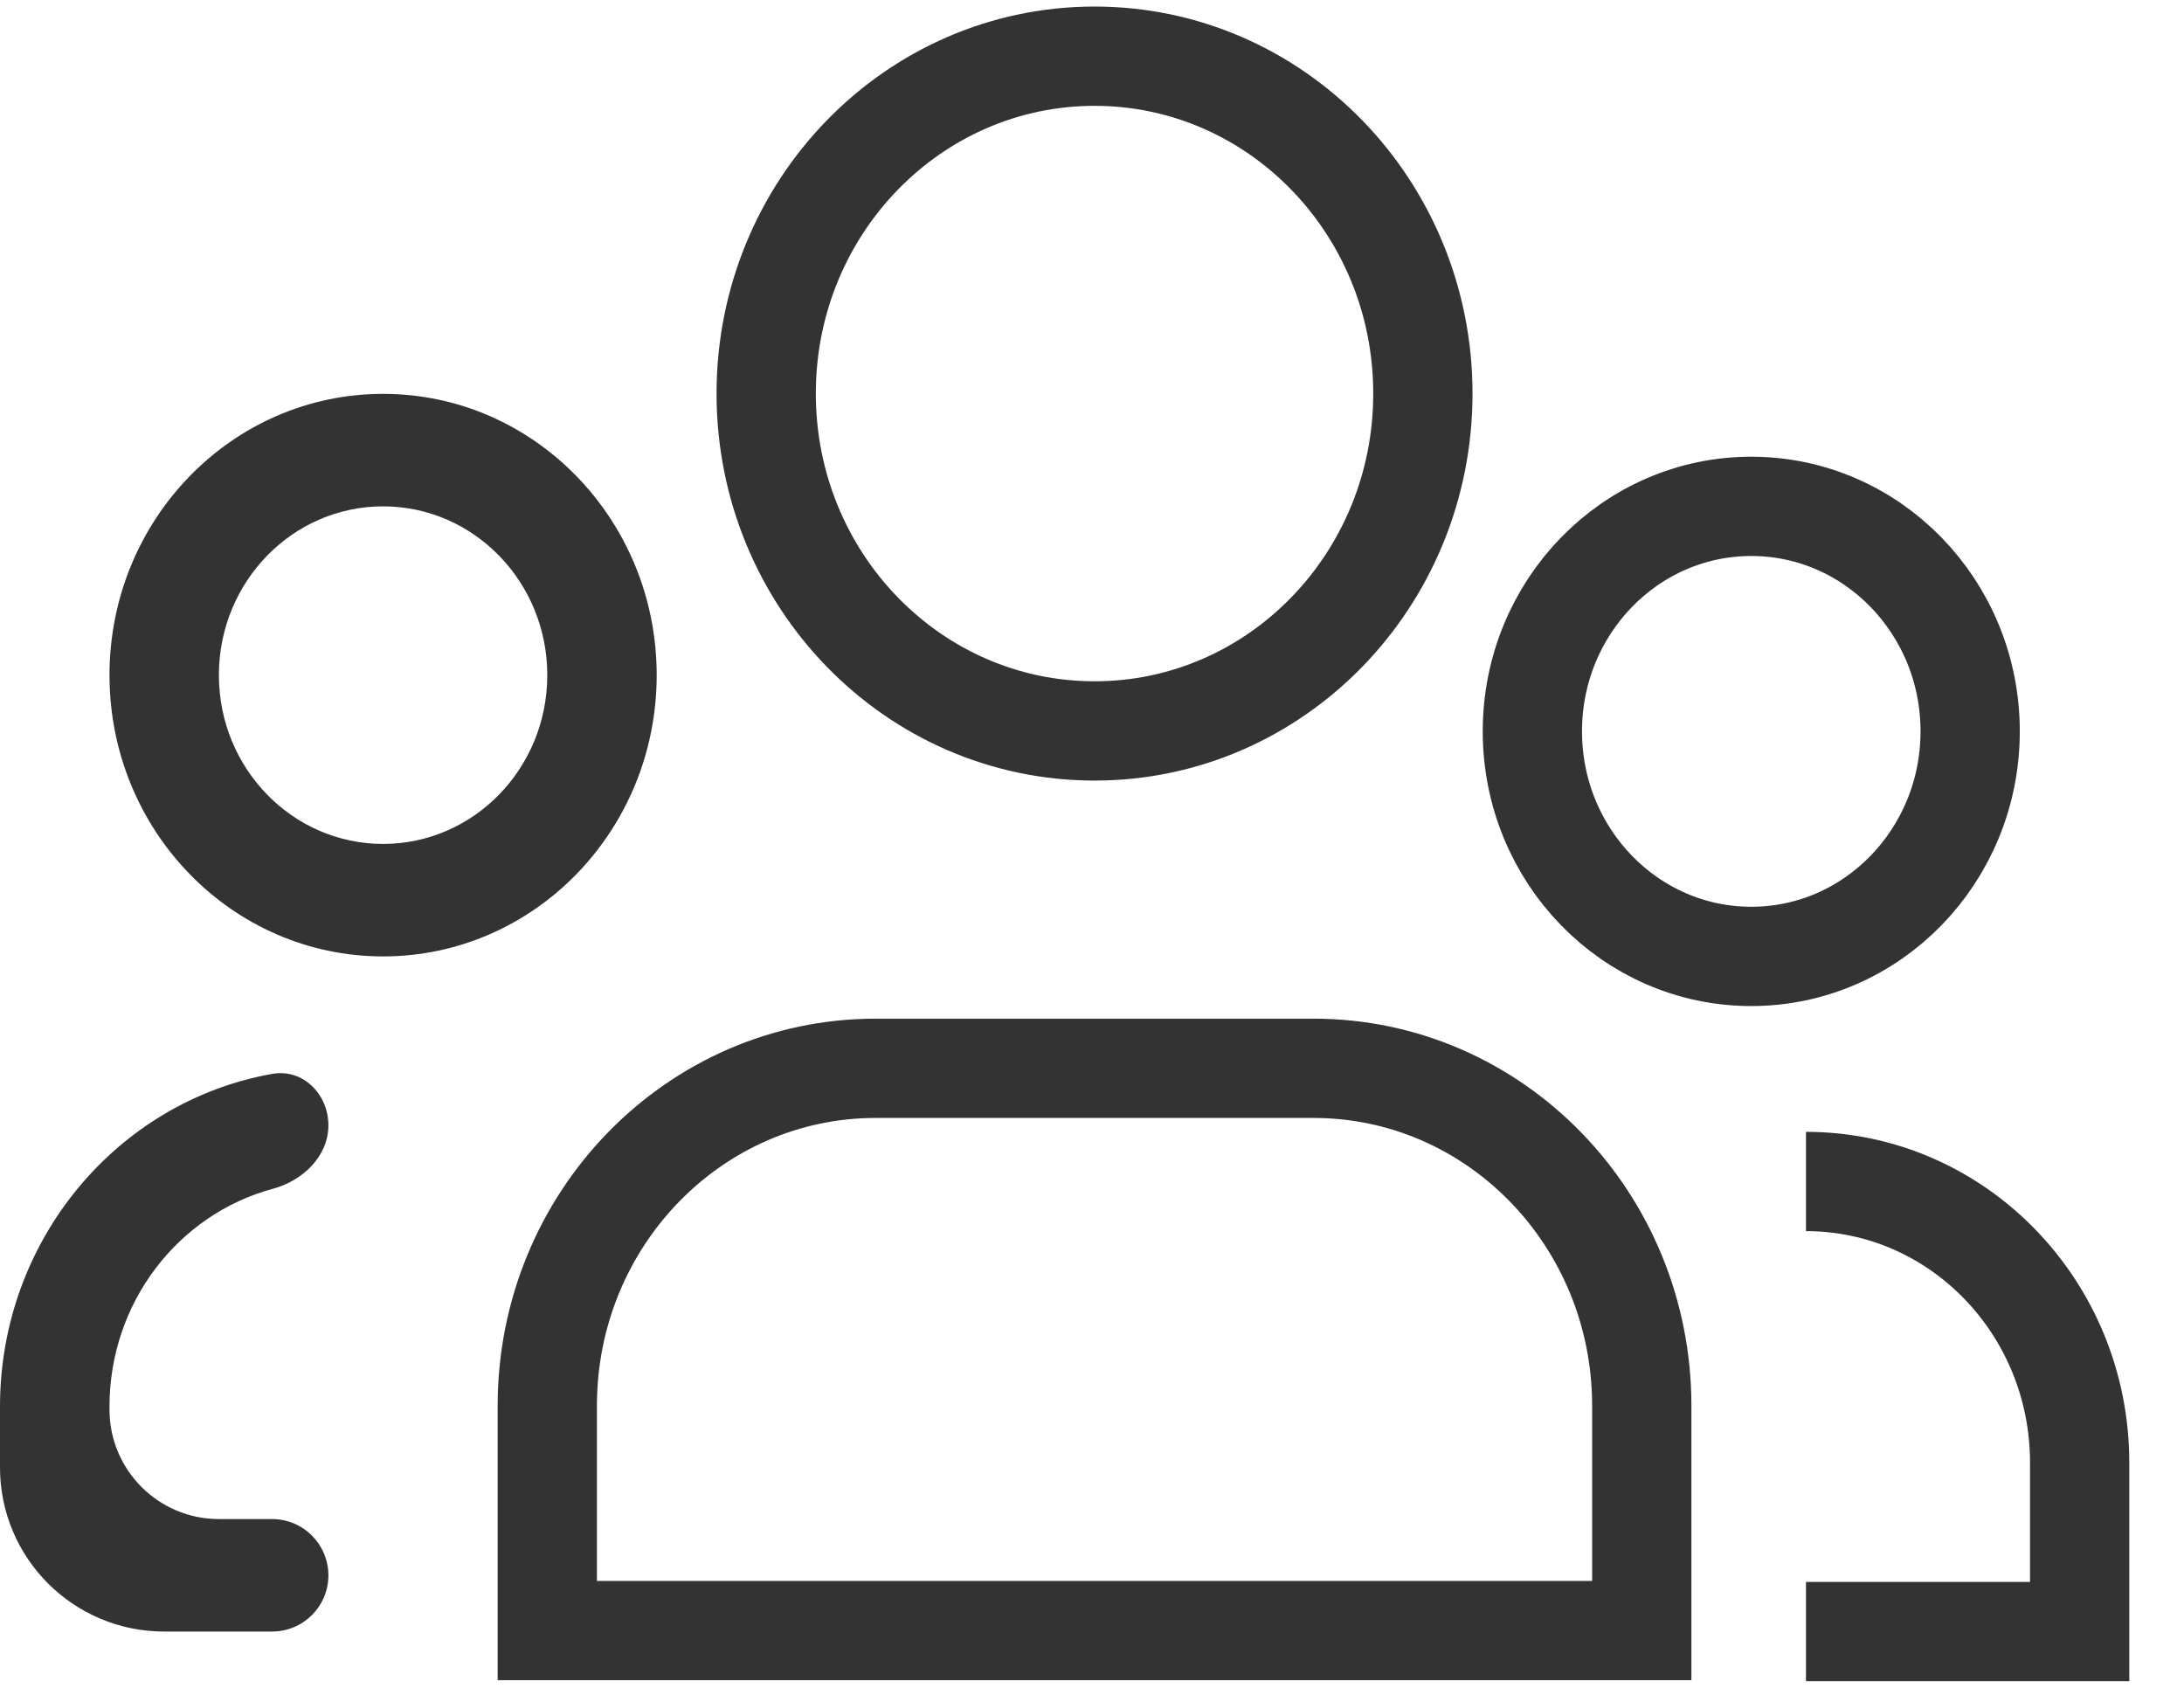
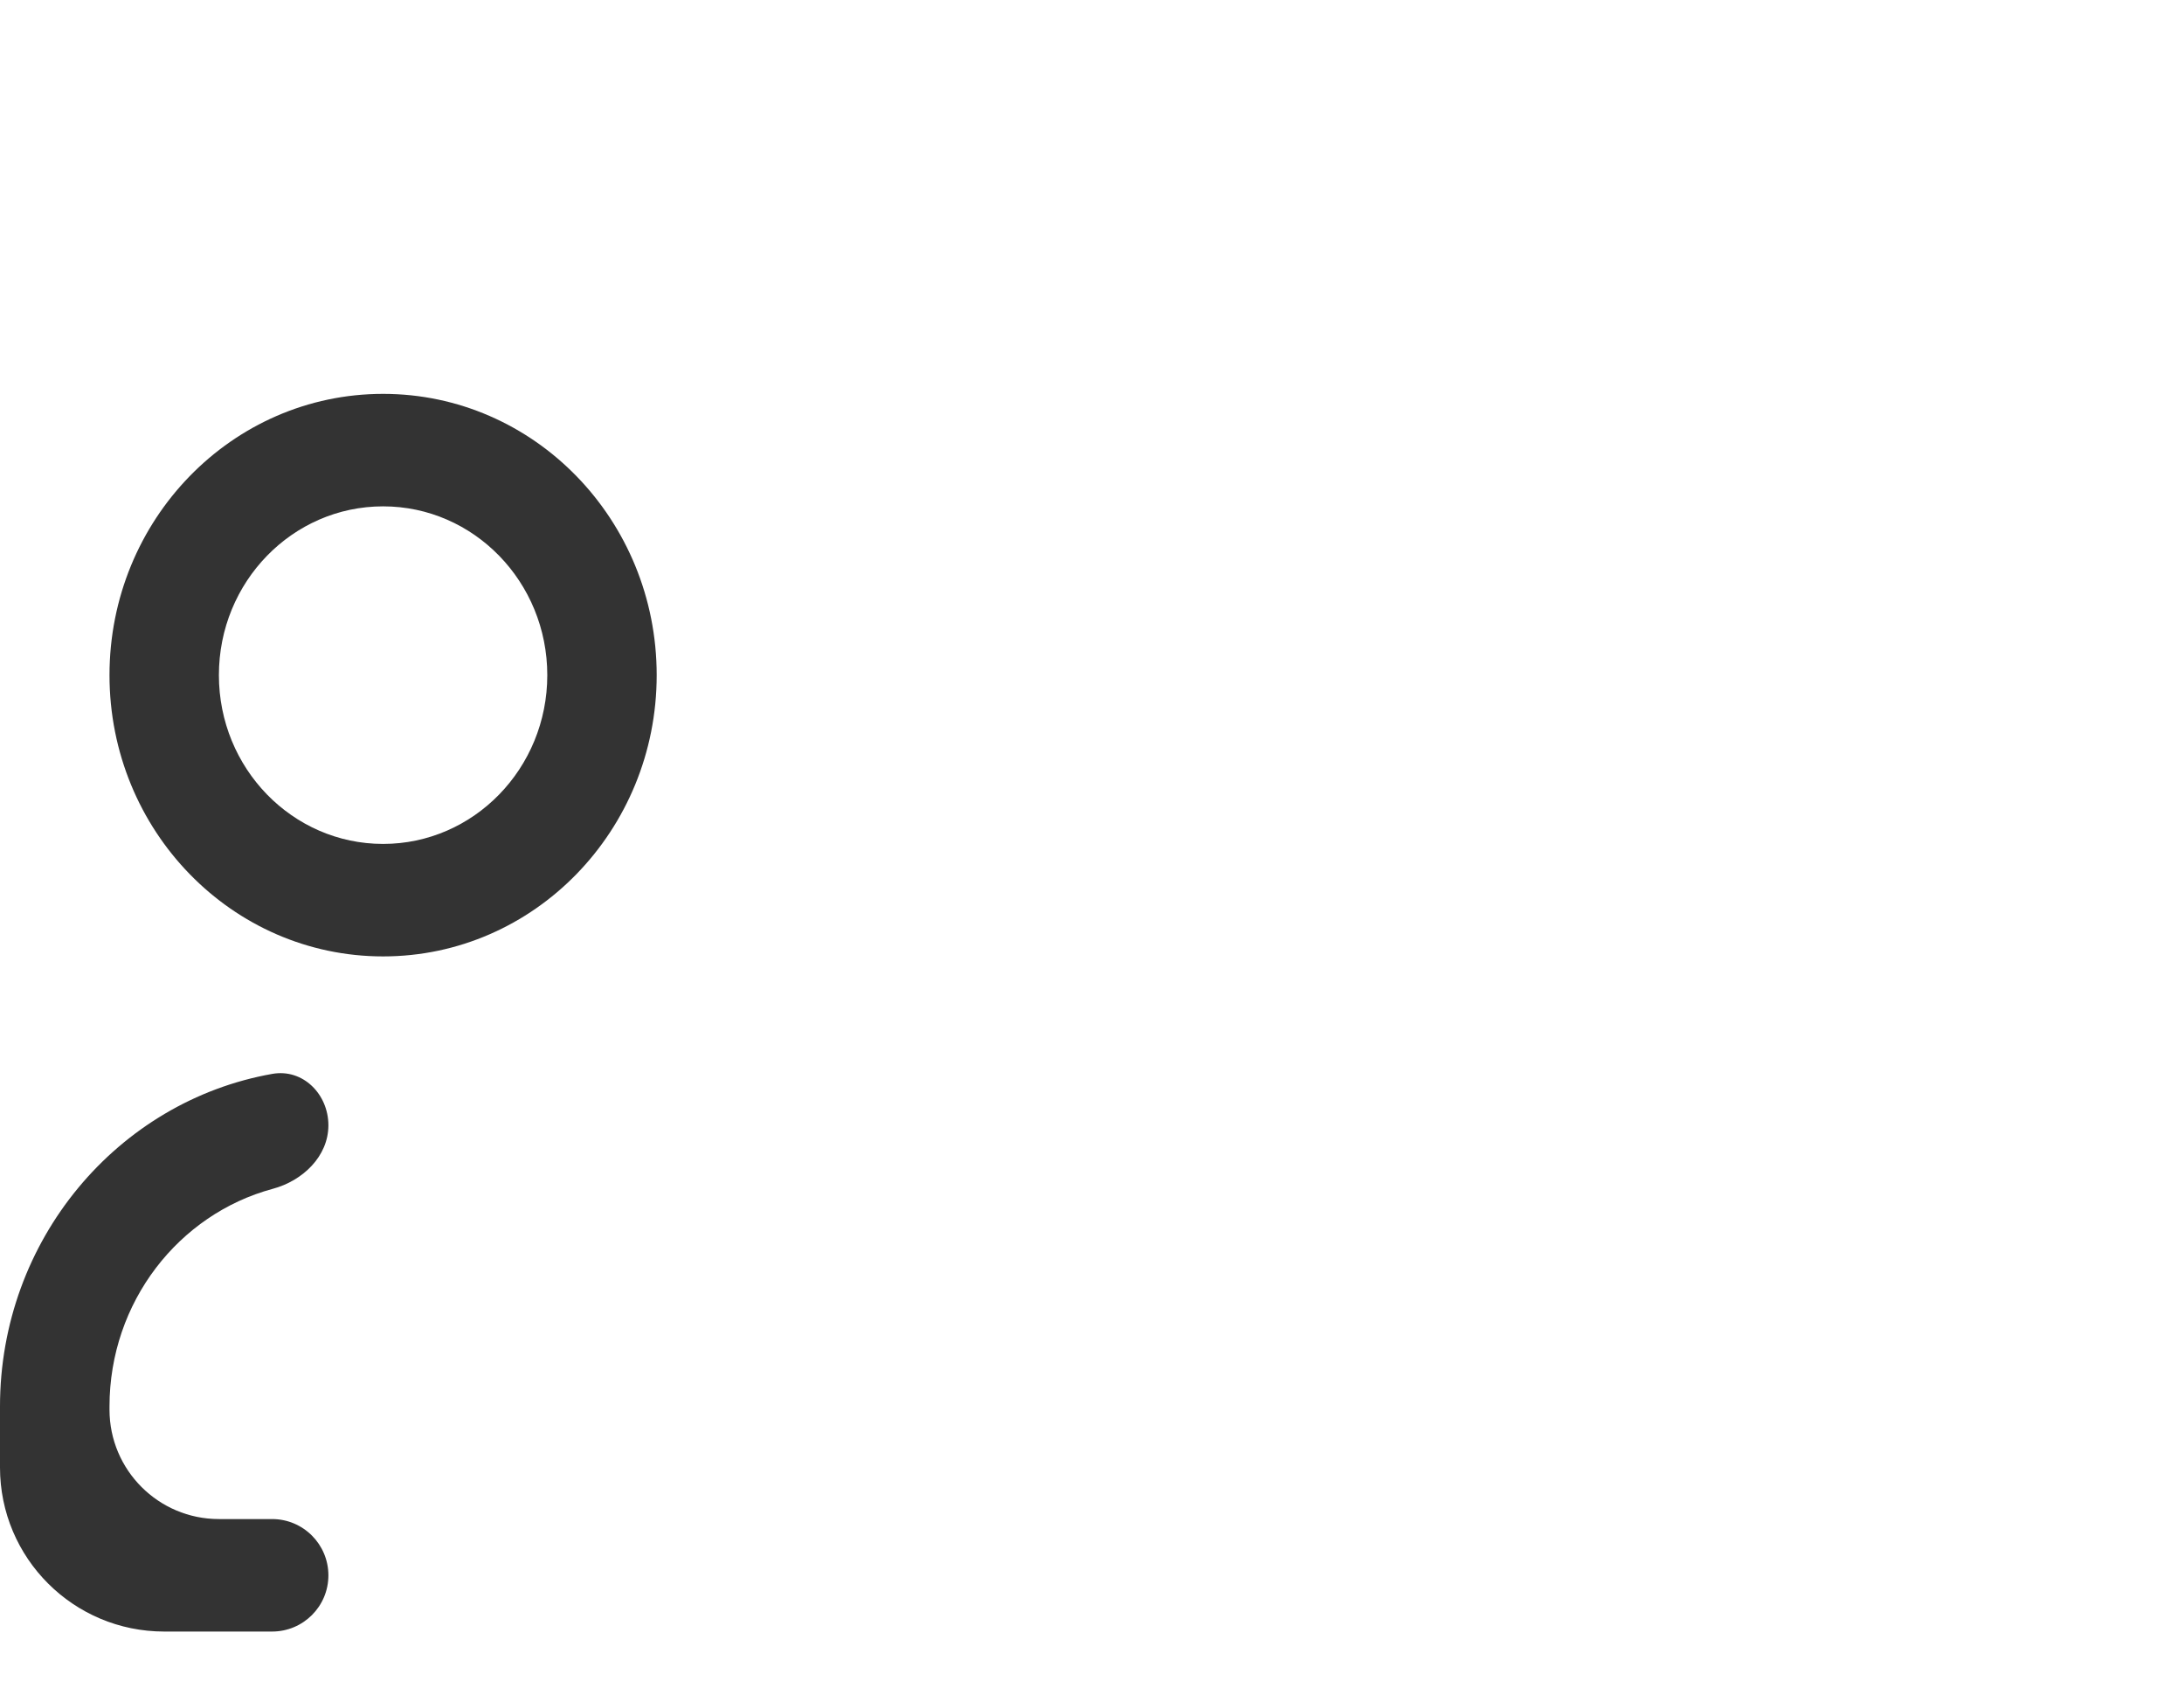
<svg xmlns="http://www.w3.org/2000/svg" width="22" height="17" viewBox="0 0 22 17" fill="none">
-   <path d="M18.192 16.433H20.949V14.733C20.949 13.168 19.715 11.9 18.192 11.9M14.333 3.964C14.333 5.841 12.853 7.362 11.026 7.362C9.199 7.362 7.718 5.841 7.718 3.964C7.718 2.087 9.199 0.566 11.026 0.566C12.853 0.566 14.333 2.087 14.333 3.964ZM16.538 16.423H5.513C5.513 15.618 5.513 14.852 5.513 14.159C5.513 12.281 6.994 10.76 8.821 10.76H13.231C15.058 10.76 16.538 12.281 16.538 14.159C16.538 14.852 16.538 15.618 16.538 16.423ZM17.641 9.633C16.423 9.633 15.436 8.618 15.436 7.366C15.436 6.115 16.423 5.1 17.641 5.1C18.859 5.1 19.846 6.115 19.846 7.366C19.846 8.618 18.859 9.633 17.641 9.633Z" stroke="#333333" />
-   <path fill-rule="evenodd" clip-rule="evenodd" d="M6.615 6.8C6.615 5.235 5.381 3.967 3.859 3.967C2.337 3.967 1.103 5.235 1.103 6.8C1.103 8.365 2.337 9.633 3.859 9.633C5.381 9.633 6.615 8.365 6.615 6.8ZM3.859 5.1C4.772 5.1 5.513 5.861 5.513 6.8C5.513 7.739 4.772 8.5 3.859 8.5C2.946 8.5 2.205 7.739 2.205 6.8C2.205 5.861 2.946 5.1 3.859 5.1ZM1.103 14.167C1.103 13.114 1.801 12.229 2.747 11.974C3.05 11.893 3.308 11.646 3.308 11.334V11.334C3.308 11.021 3.052 10.762 2.744 10.816C1.186 11.091 -2.81334e-05 12.487 -2.81334e-05 14.167V14.78C-2.81334e-05 15.693 0.74 16.433 1.654 16.433H2.741C3.054 16.433 3.308 16.18 3.308 15.867V15.867C3.308 15.554 3.054 15.3 2.741 15.3H2.205C1.596 15.3 1.103 14.806 1.103 14.198V14.167Z" fill="#333333" />
+   <path fill-rule="evenodd" clip-rule="evenodd" d="M6.615 6.8C6.615 5.235 5.381 3.967 3.859 3.967C2.337 3.967 1.103 5.235 1.103 6.8C1.103 8.365 2.337 9.633 3.859 9.633C5.381 9.633 6.615 8.365 6.615 6.8ZM3.859 5.1C4.772 5.1 5.513 5.861 5.513 6.8C5.513 7.739 4.772 8.5 3.859 8.5C2.946 8.5 2.205 7.739 2.205 6.8C2.205 5.861 2.946 5.1 3.859 5.1M1.103 14.167C1.103 13.114 1.801 12.229 2.747 11.974C3.05 11.893 3.308 11.646 3.308 11.334V11.334C3.308 11.021 3.052 10.762 2.744 10.816C1.186 11.091 -2.81334e-05 12.487 -2.81334e-05 14.167V14.78C-2.81334e-05 15.693 0.74 16.433 1.654 16.433H2.741C3.054 16.433 3.308 16.18 3.308 15.867V15.867C3.308 15.554 3.054 15.3 2.741 15.3H2.205C1.596 15.3 1.103 14.806 1.103 14.198V14.167Z" fill="#333333" />
</svg>